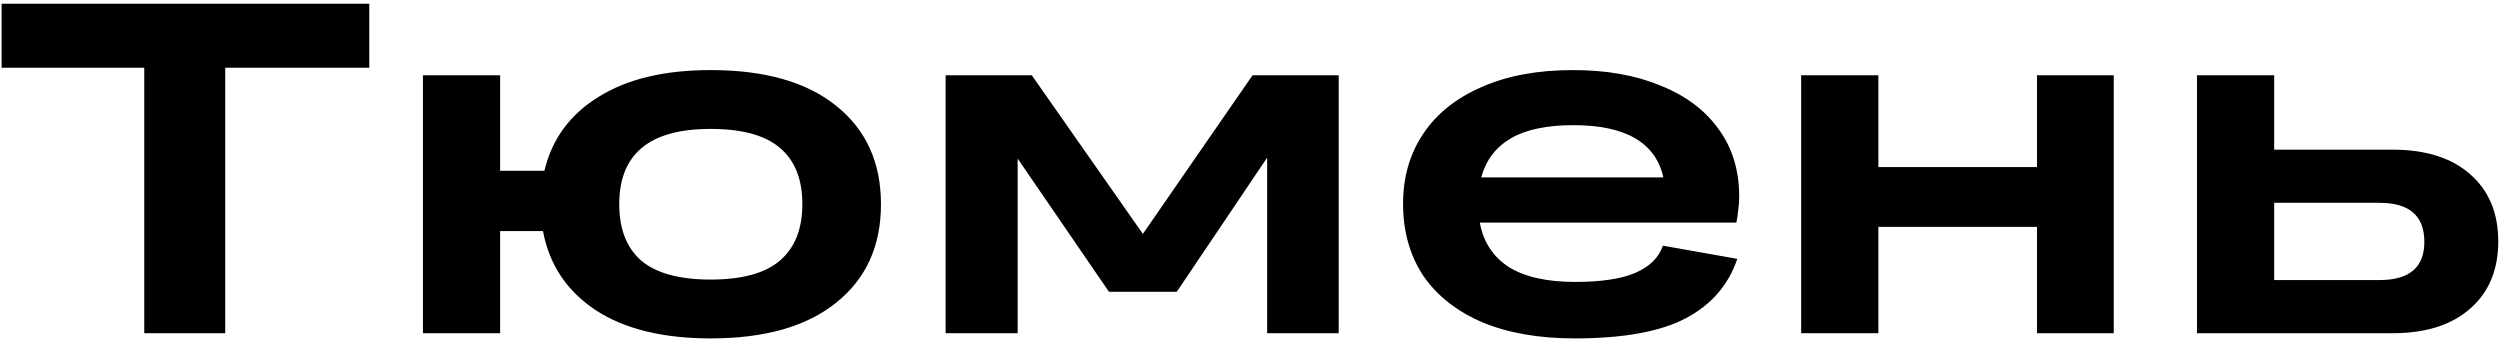
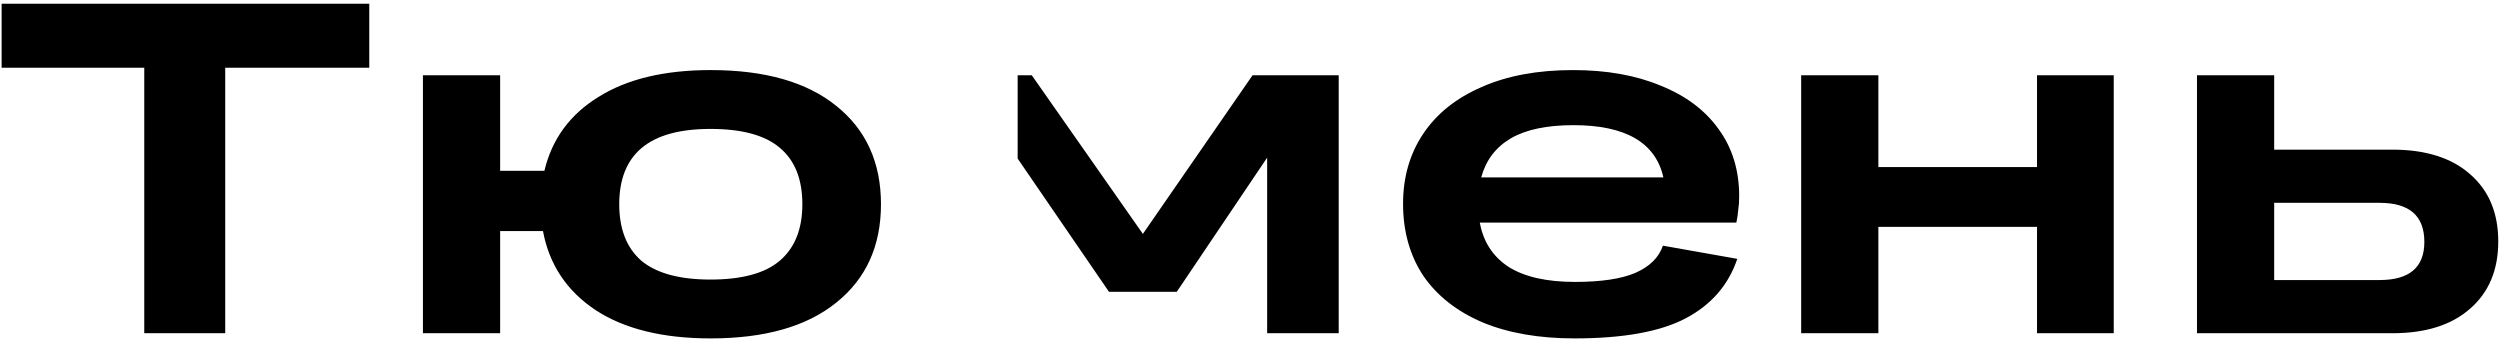
<svg xmlns="http://www.w3.org/2000/svg" width="600" height="82" viewBox="0 0 600 82" fill="none">
-   <path d="M34.622 79.975L34.622 16.254L0.389 16.254L0.389 0.889L88.626 0.889V16.254L54.054 16.254L54.054 79.975L34.622 79.975ZM101.504 79.975L101.504 18.062L120.033 18.062V40.997H130.653C132.46 33.389 136.791 27.477 143.645 23.259C150.499 18.965 159.463 16.819 170.535 16.819C183.565 16.819 193.62 19.681 200.7 25.405C207.856 31.13 211.433 39.001 211.433 49.018C211.433 59.036 207.856 66.907 200.7 72.631C193.62 78.355 183.565 81.217 170.535 81.217C159.086 81.217 149.897 78.958 142.967 74.439C136.038 69.844 131.82 63.517 130.314 55.458H120.033V79.975H101.504ZM170.535 67.095C178.067 67.095 183.603 65.588 187.143 62.576C190.758 59.488 192.566 54.968 192.566 49.018C192.566 42.992 190.758 38.473 187.143 35.461C183.603 32.448 178.067 30.941 170.535 30.941C163.078 30.941 157.542 32.485 153.927 35.574C150.387 38.586 148.616 43.068 148.616 49.018C148.616 54.968 150.387 59.488 153.927 62.576C157.542 65.588 163.078 67.095 170.535 67.095ZM244.237 79.975H226.951V18.062L247.627 18.062L274.29 56.136L300.614 18.062L321.289 18.062V79.975L304.117 79.975V37.833L282.424 70.032H266.155L244.237 38.059V79.975ZM377.861 81.217C369.349 81.217 362.006 79.937 355.829 77.376C349.653 74.74 344.908 71.011 341.594 66.191C338.355 61.295 336.736 55.533 336.736 48.905C336.736 42.503 338.355 36.892 341.594 32.071C344.833 27.251 349.503 23.522 355.604 20.886C361.704 18.175 369.01 16.819 377.522 16.819C385.581 16.819 392.586 18.062 398.536 20.547C404.561 22.957 409.194 26.422 412.432 30.941C415.746 35.461 417.404 40.846 417.404 47.097C417.404 48.303 417.328 49.395 417.178 50.374C417.102 51.353 416.952 52.37 416.726 53.424L355.152 53.424C355.98 58.019 358.277 61.559 362.043 64.044C365.885 66.455 371.195 67.66 377.974 67.66C384.225 67.66 389.046 66.944 392.435 65.513C395.9 64.007 398.122 61.822 399.101 58.96L416.952 62.124C414.843 68.375 410.738 73.121 404.637 76.359C398.536 79.598 389.61 81.217 377.861 81.217ZM377.635 30.038C371.232 30.038 366.224 31.092 362.608 33.201C358.993 35.31 356.62 38.436 355.491 42.578L399.214 42.578C397.331 34.218 390.138 30.038 377.635 30.038ZM432.279 79.975V18.062L450.808 18.062V40.093L488.882 40.093V18.062L507.298 18.062V79.975H488.882V54.441L450.808 54.441V79.975H432.279ZM527.275 79.975V18.062L545.803 18.062V35.913L574.161 35.913C582.145 35.913 588.359 37.871 592.803 41.787C597.322 45.704 599.582 51.089 599.582 57.944C599.582 64.798 597.322 70.183 592.803 74.1C588.359 78.016 582.145 79.975 574.161 79.975L527.275 79.975ZM571.111 48.679L545.803 48.679V67.208H571.111C578.266 67.208 581.844 64.157 581.844 58.056C581.844 51.805 578.266 48.679 571.111 48.679Z" fill="black" />
+   <path d="M34.622 79.975L34.622 16.254L0.389 16.254L0.389 0.889L88.626 0.889V16.254L54.054 16.254L54.054 79.975L34.622 79.975ZM101.504 79.975L101.504 18.062L120.033 18.062V40.997H130.653C132.46 33.389 136.791 27.477 143.645 23.259C150.499 18.965 159.463 16.819 170.535 16.819C183.565 16.819 193.62 19.681 200.7 25.405C207.856 31.13 211.433 39.001 211.433 49.018C211.433 59.036 207.856 66.907 200.7 72.631C193.62 78.355 183.565 81.217 170.535 81.217C159.086 81.217 149.897 78.958 142.967 74.439C136.038 69.844 131.82 63.517 130.314 55.458H120.033V79.975H101.504ZM170.535 67.095C178.067 67.095 183.603 65.588 187.143 62.576C190.758 59.488 192.566 54.968 192.566 49.018C192.566 42.992 190.758 38.473 187.143 35.461C183.603 32.448 178.067 30.941 170.535 30.941C163.078 30.941 157.542 32.485 153.927 35.574C150.387 38.586 148.616 43.068 148.616 49.018C148.616 54.968 150.387 59.488 153.927 62.576C157.542 65.588 163.078 67.095 170.535 67.095ZM244.237 79.975V18.062L247.627 18.062L274.29 56.136L300.614 18.062L321.289 18.062V79.975L304.117 79.975V37.833L282.424 70.032H266.155L244.237 38.059V79.975ZM377.861 81.217C369.349 81.217 362.006 79.937 355.829 77.376C349.653 74.74 344.908 71.011 341.594 66.191C338.355 61.295 336.736 55.533 336.736 48.905C336.736 42.503 338.355 36.892 341.594 32.071C344.833 27.251 349.503 23.522 355.604 20.886C361.704 18.175 369.01 16.819 377.522 16.819C385.581 16.819 392.586 18.062 398.536 20.547C404.561 22.957 409.194 26.422 412.432 30.941C415.746 35.461 417.404 40.846 417.404 47.097C417.404 48.303 417.328 49.395 417.178 50.374C417.102 51.353 416.952 52.37 416.726 53.424L355.152 53.424C355.98 58.019 358.277 61.559 362.043 64.044C365.885 66.455 371.195 67.66 377.974 67.66C384.225 67.66 389.046 66.944 392.435 65.513C395.9 64.007 398.122 61.822 399.101 58.96L416.952 62.124C414.843 68.375 410.738 73.121 404.637 76.359C398.536 79.598 389.61 81.217 377.861 81.217ZM377.635 30.038C371.232 30.038 366.224 31.092 362.608 33.201C358.993 35.31 356.62 38.436 355.491 42.578L399.214 42.578C397.331 34.218 390.138 30.038 377.635 30.038ZM432.279 79.975V18.062L450.808 18.062V40.093L488.882 40.093V18.062L507.298 18.062V79.975H488.882V54.441L450.808 54.441V79.975H432.279ZM527.275 79.975V18.062L545.803 18.062V35.913L574.161 35.913C582.145 35.913 588.359 37.871 592.803 41.787C597.322 45.704 599.582 51.089 599.582 57.944C599.582 64.798 597.322 70.183 592.803 74.1C588.359 78.016 582.145 79.975 574.161 79.975L527.275 79.975ZM571.111 48.679L545.803 48.679V67.208H571.111C578.266 67.208 581.844 64.157 581.844 58.056C581.844 51.805 578.266 48.679 571.111 48.679Z" fill="black" />
</svg>